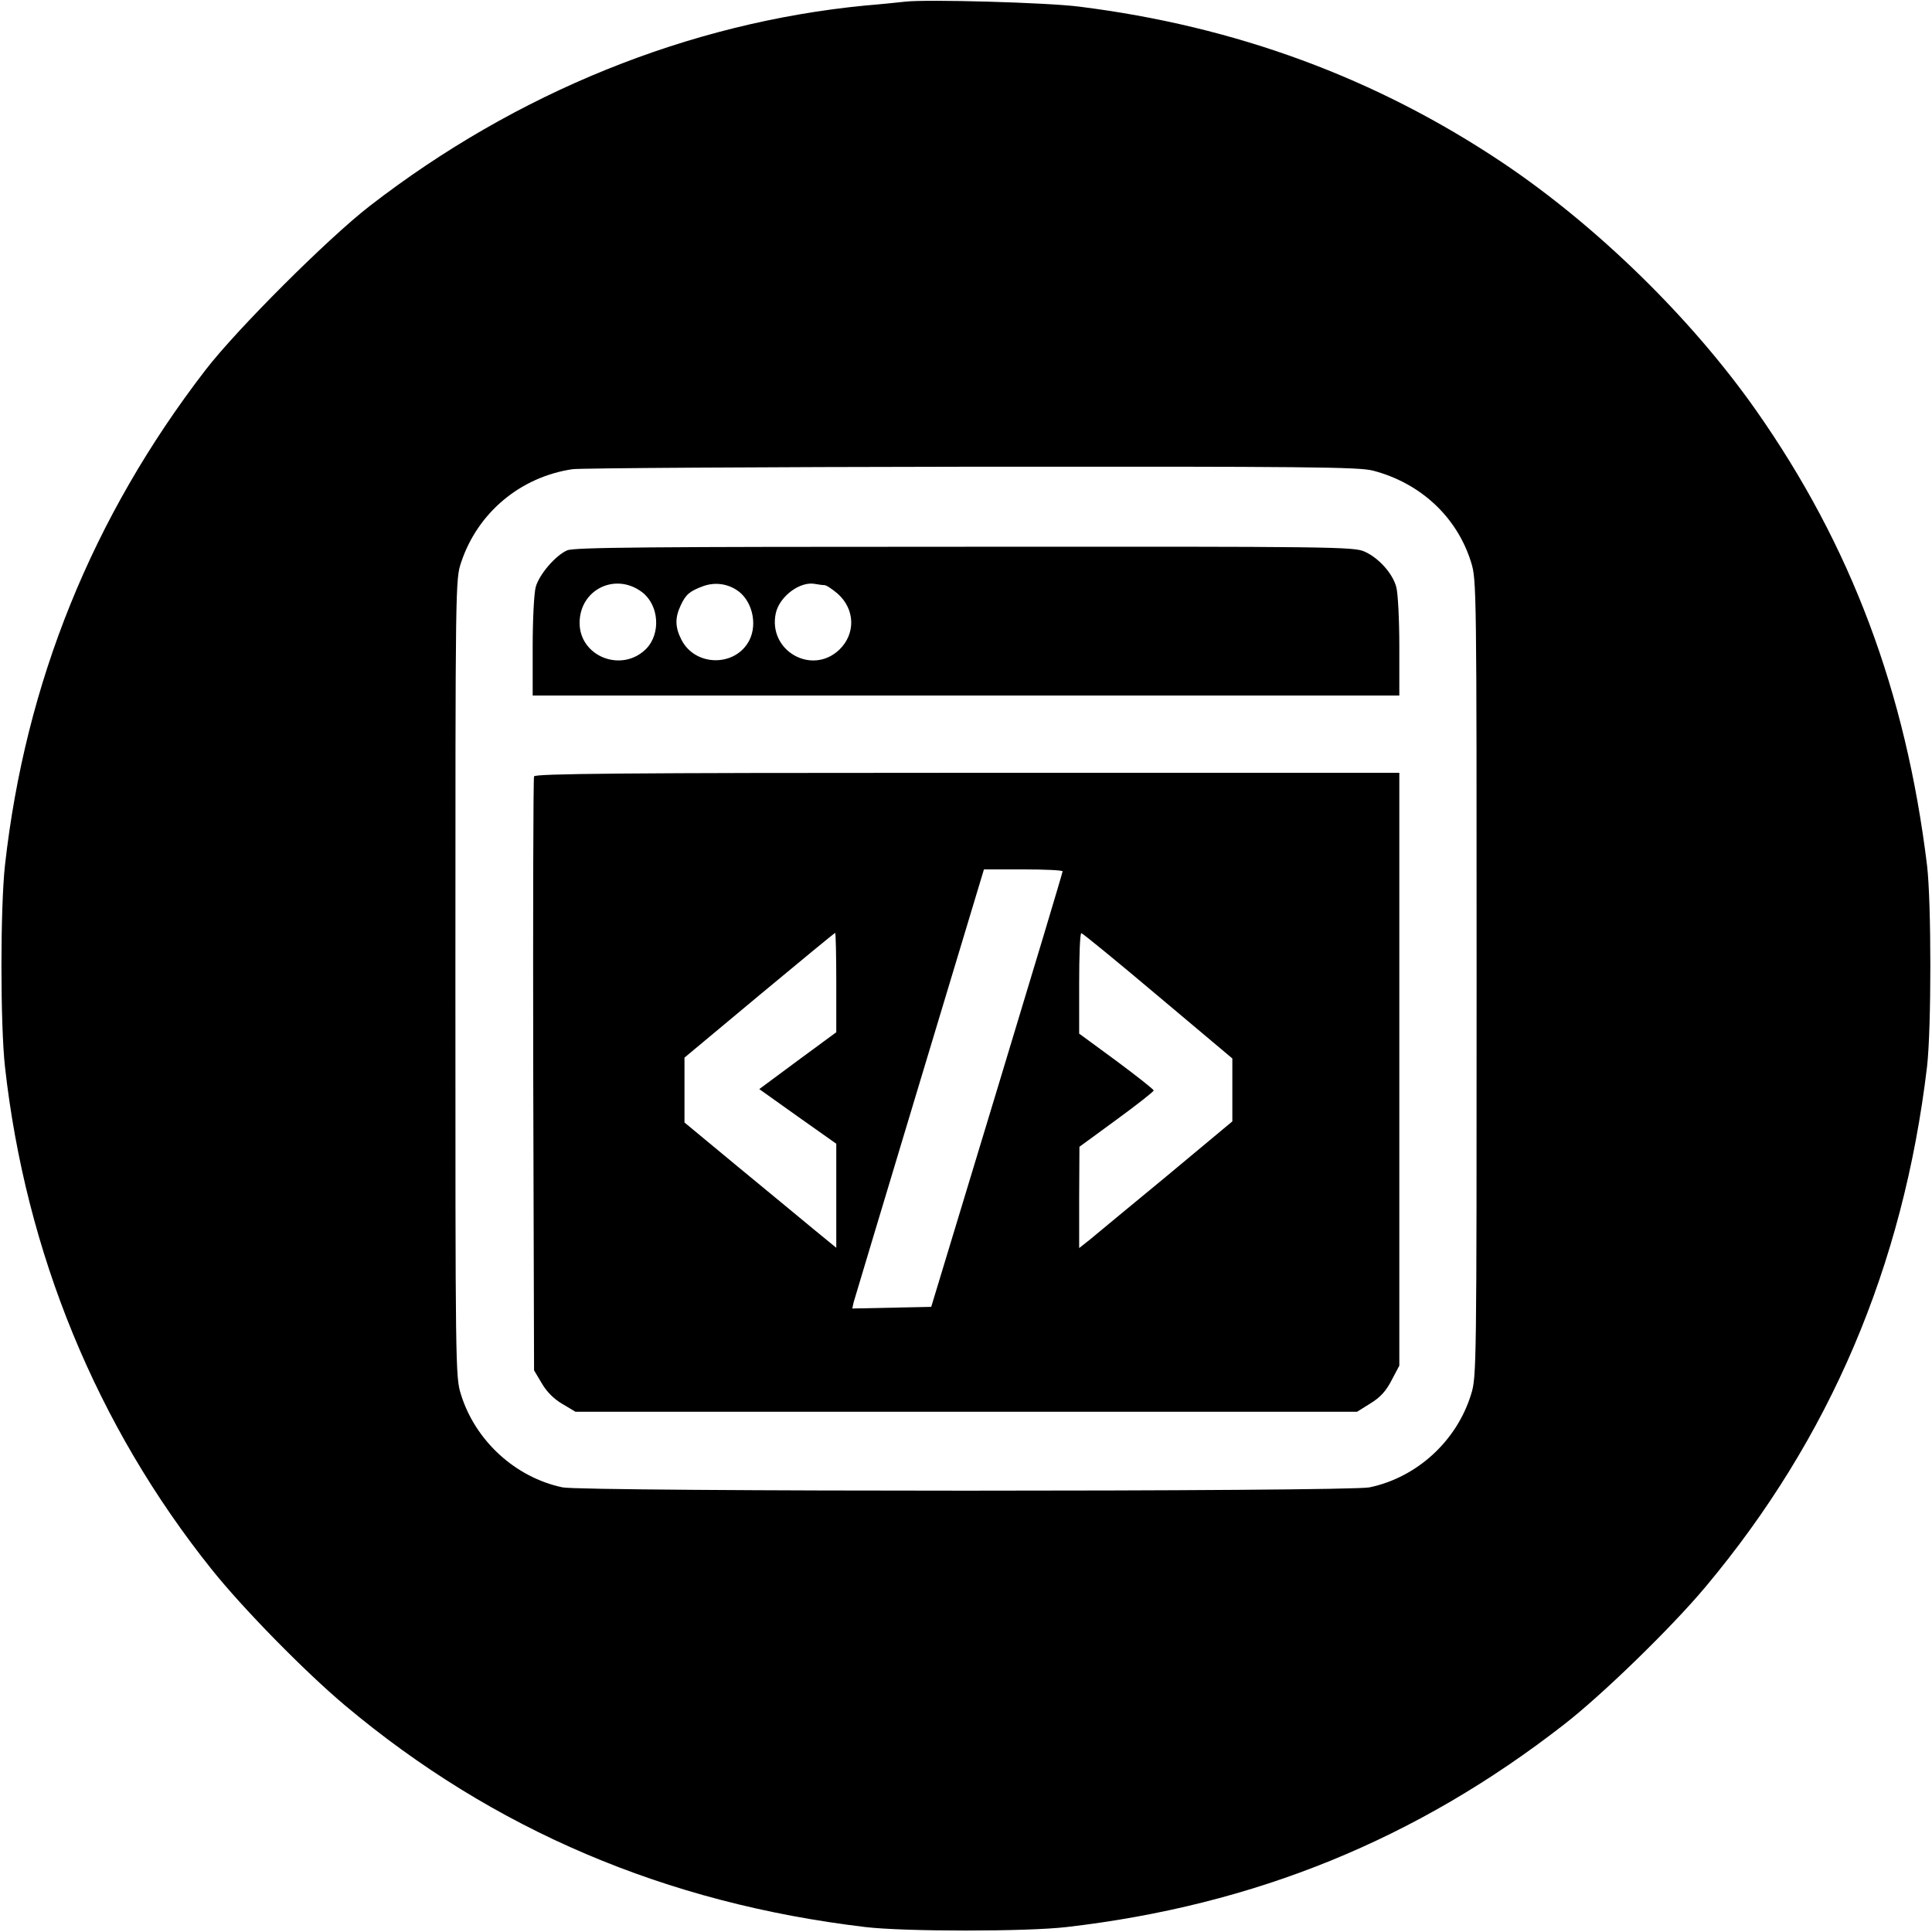
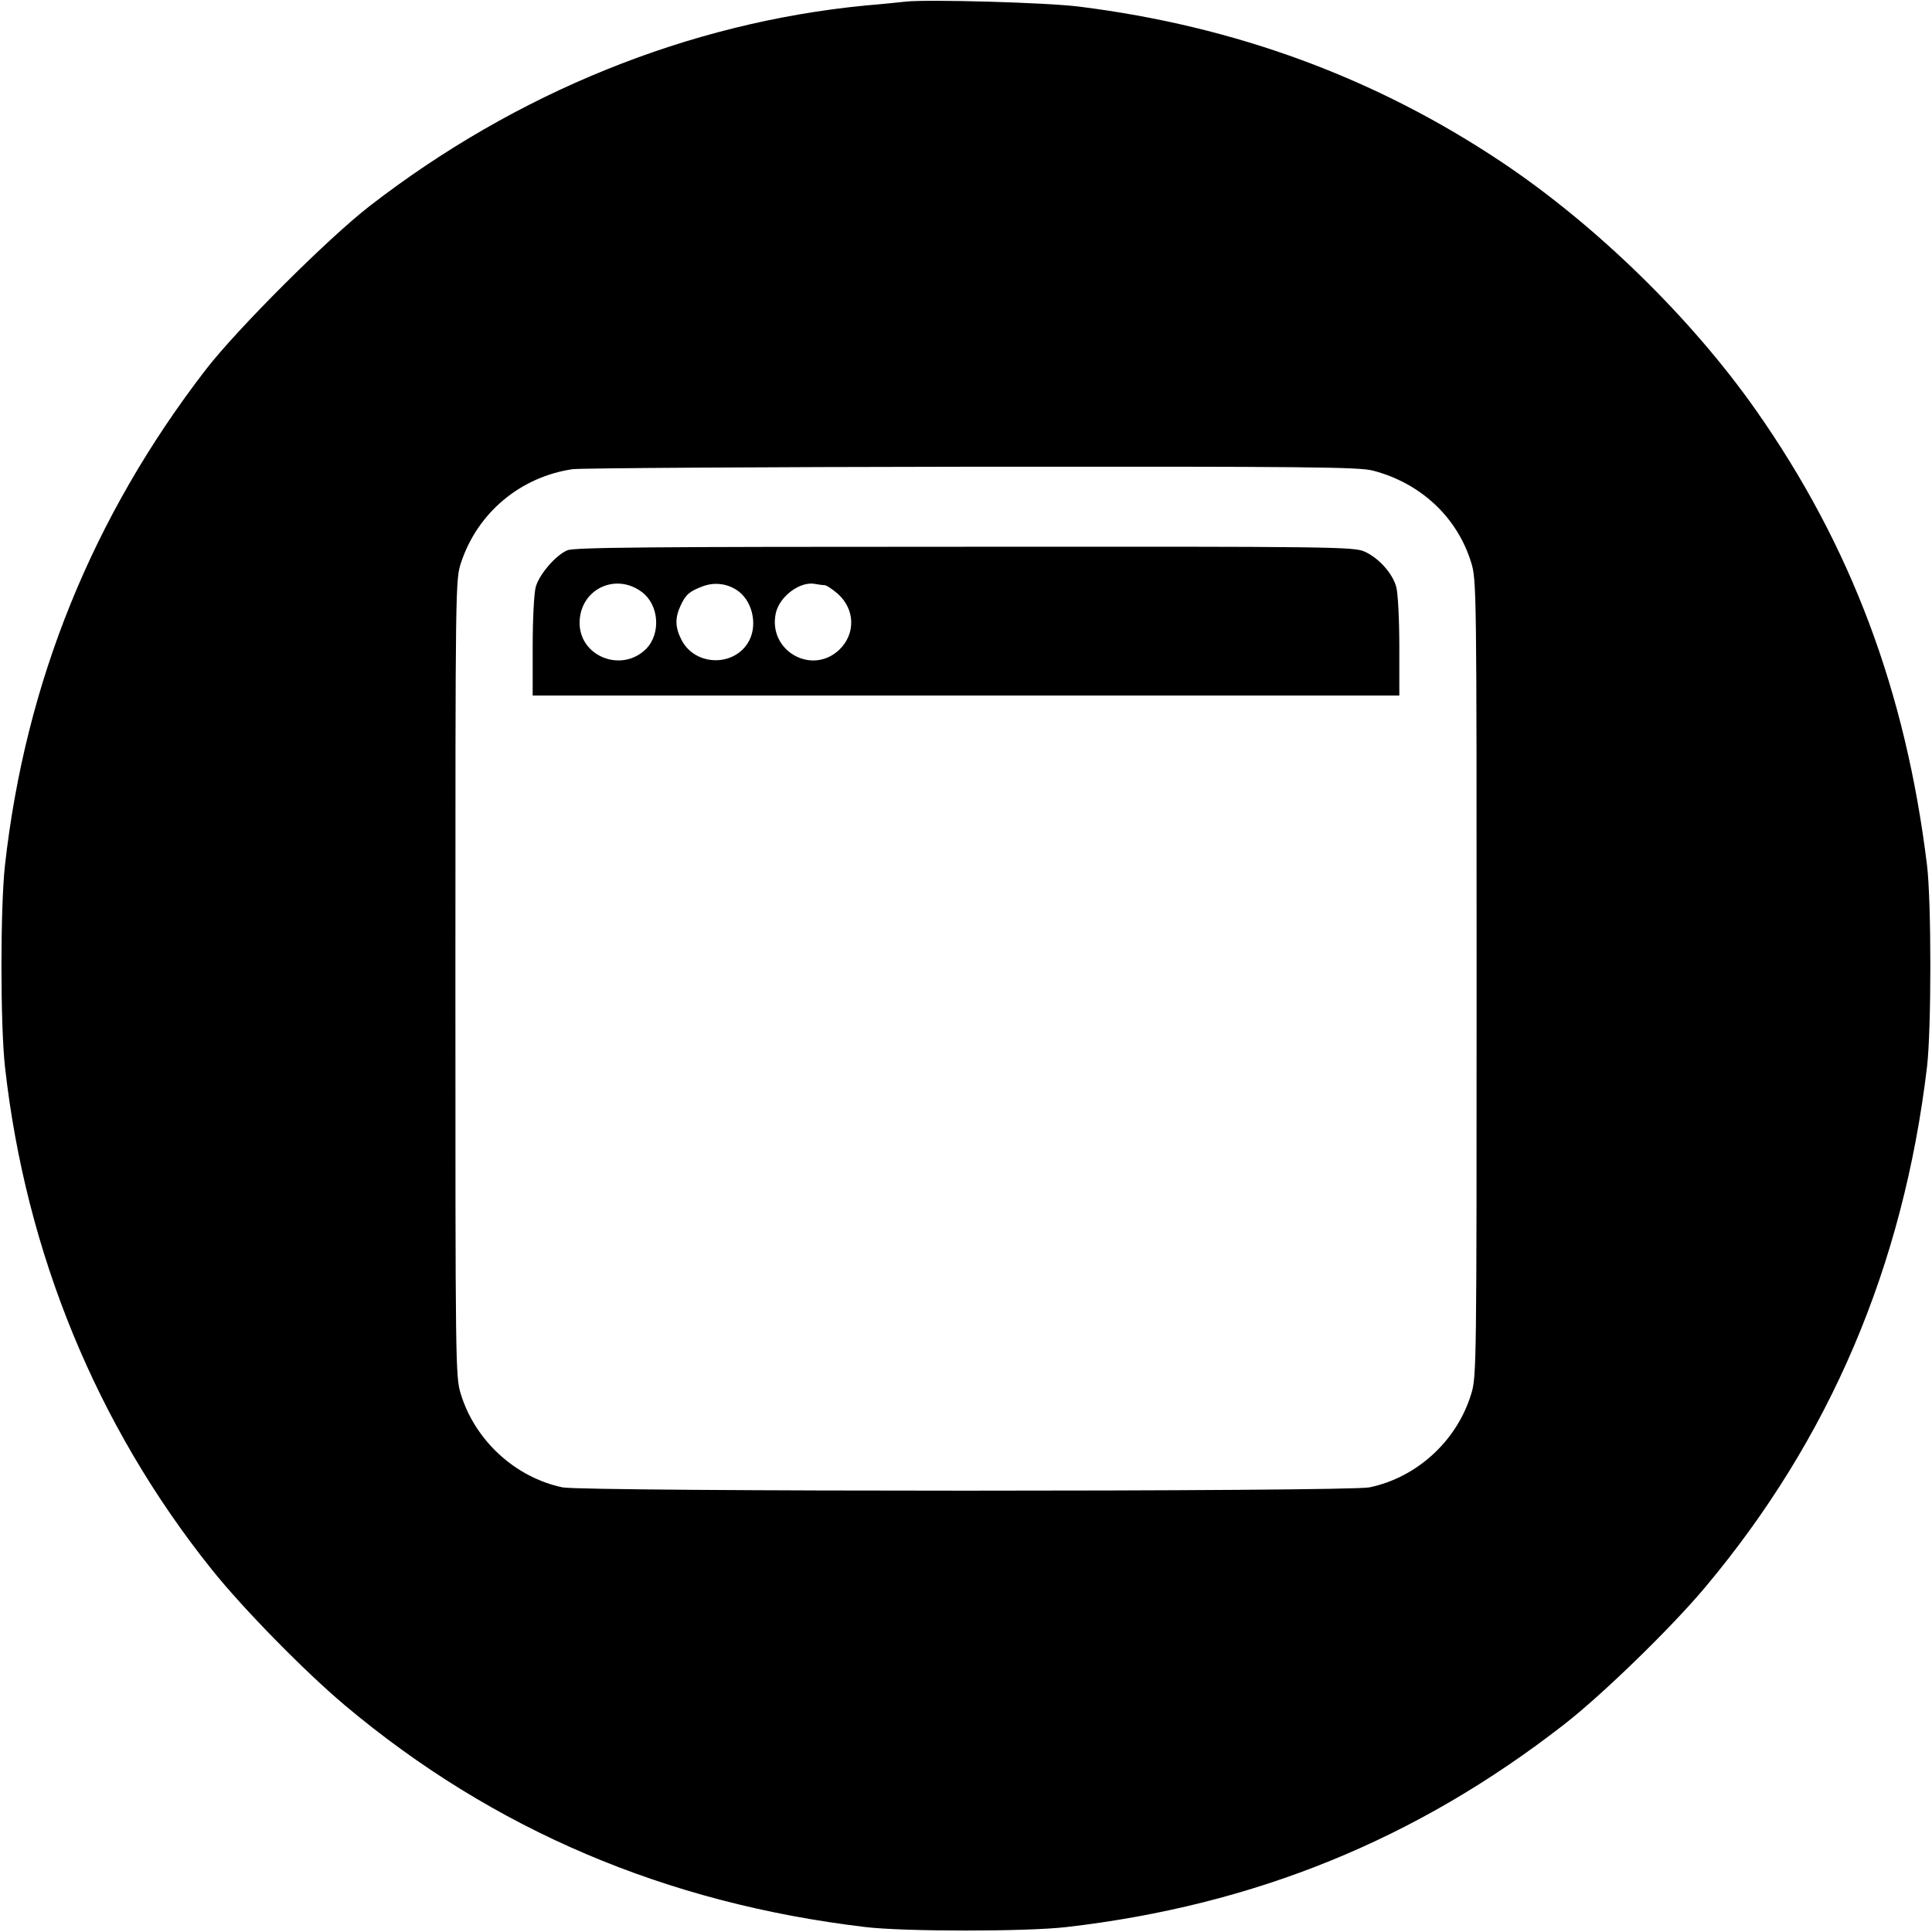
<svg xmlns="http://www.w3.org/2000/svg" version="1.0" width="700pt" height="700pt" viewBox="0 0 700 700" preserveAspectRatio="xMidYMid meet">
  <g transform="translate(0,700) scale(0.1,-0.1)" fill="#000000" stroke="none">
    <path d="M3280 6994 c-19 -2 -84 -9 -145 -14 -639 -62 -1264 -315 -1795 -726 -149 -115 -481 -446 -595 -594 -410 -532 -653 -1132 -727 -1795 -17 -155 -17 -575 0 -730 75 -673 332 -1300 748 -1820 114 -143 339 -372 484 -494 537 -451 1163 -717 1885 -803 142 -17 586 -17 730 0 682 79 1268 318 1802 734 138 107 389 351 512 498 451 538 717 1162 803 1885 16 139 16 595 0 730 -77 629 -275 1158 -620 1649 -234 333 -577 668 -917 896 -460 308 -968 495 -1535 566 -117 15 -552 27 -630 18z m1694 -1699 c173 -45 305 -168 356 -332 20 -64 20 -91 20 -1508 0 -1411 0 -1444 -20 -1507 -52 -169 -196 -301 -368 -337 -75 -16 -2849 -16 -2924 0 -171 36 -316 169 -368 337 -20 63 -20 96 -20 1508 0 1436 0 1445 21 1507 60 180 215 309 403 337 28 4 679 8 1446 9 1215 1 1403 -1 1454 -14z" />
    <path d="M2055 5006 c-42 -18 -102 -88 -114 -133 -6 -21 -11 -118 -11 -215 l0 -178 1570 0 1570 0 0 178 c0 97 -5 194 -11 215 -13 49 -63 105 -114 128 -38 18 -107 19 -1450 18 -1140 0 -1416 -2 -1440 -13z m272 -152 c61 -47 68 -150 14 -205 -88 -88 -241 -28 -241 94 0 121 130 185 227 111z m341 9 c56 -35 78 -122 47 -183 -50 -97 -196 -96 -246 2 -23 45 -24 79 -3 124 19 41 33 52 81 70 41 15 85 10 121 -13z m319 17 c7 0 28 -14 48 -31 63 -56 66 -145 6 -203 -100 -95 -260 -3 -230 133 14 61 89 117 144 105 11 -2 25 -4 32 -4z" />
-     <path d="M1935 4187 c-3 -7 -4 -494 -3 -1082 l3 -1070 28 -47 c18 -31 44 -57 75 -75 l47 -28 1416 0 1416 0 48 30 c36 22 57 45 77 84 l28 53 0 1074 0 1074 -1565 0 c-1255 0 -1567 -3 -1570 -13z m1915 -344 c0 -5 -107 -361 -238 -793 l-238 -785 -143 -3 -143 -3 5 23 c4 13 111 371 239 795 l233 773 143 0 c78 0 142 -3 142 -7z m-820 -403 l0 -180 -140 -103 -139 -103 139 -99 140 -99 0 -189 0 -188 -83 68 c-45 37 -169 140 -275 227 l-192 159 0 118 0 117 271 226 c149 124 273 226 275 226 2 0 4 -81 4 -180z m1165 -48 l270 -227 0 -114 0 -114 -240 -200 c-132 -109 -257 -212 -277 -229 l-38 -30 0 184 1 183 134 98 c74 54 135 102 135 106 0 4 -61 52 -135 107 l-135 99 0 182 c0 101 3 183 8 182 4 0 129 -102 277 -227z" />
  </g>
</svg>